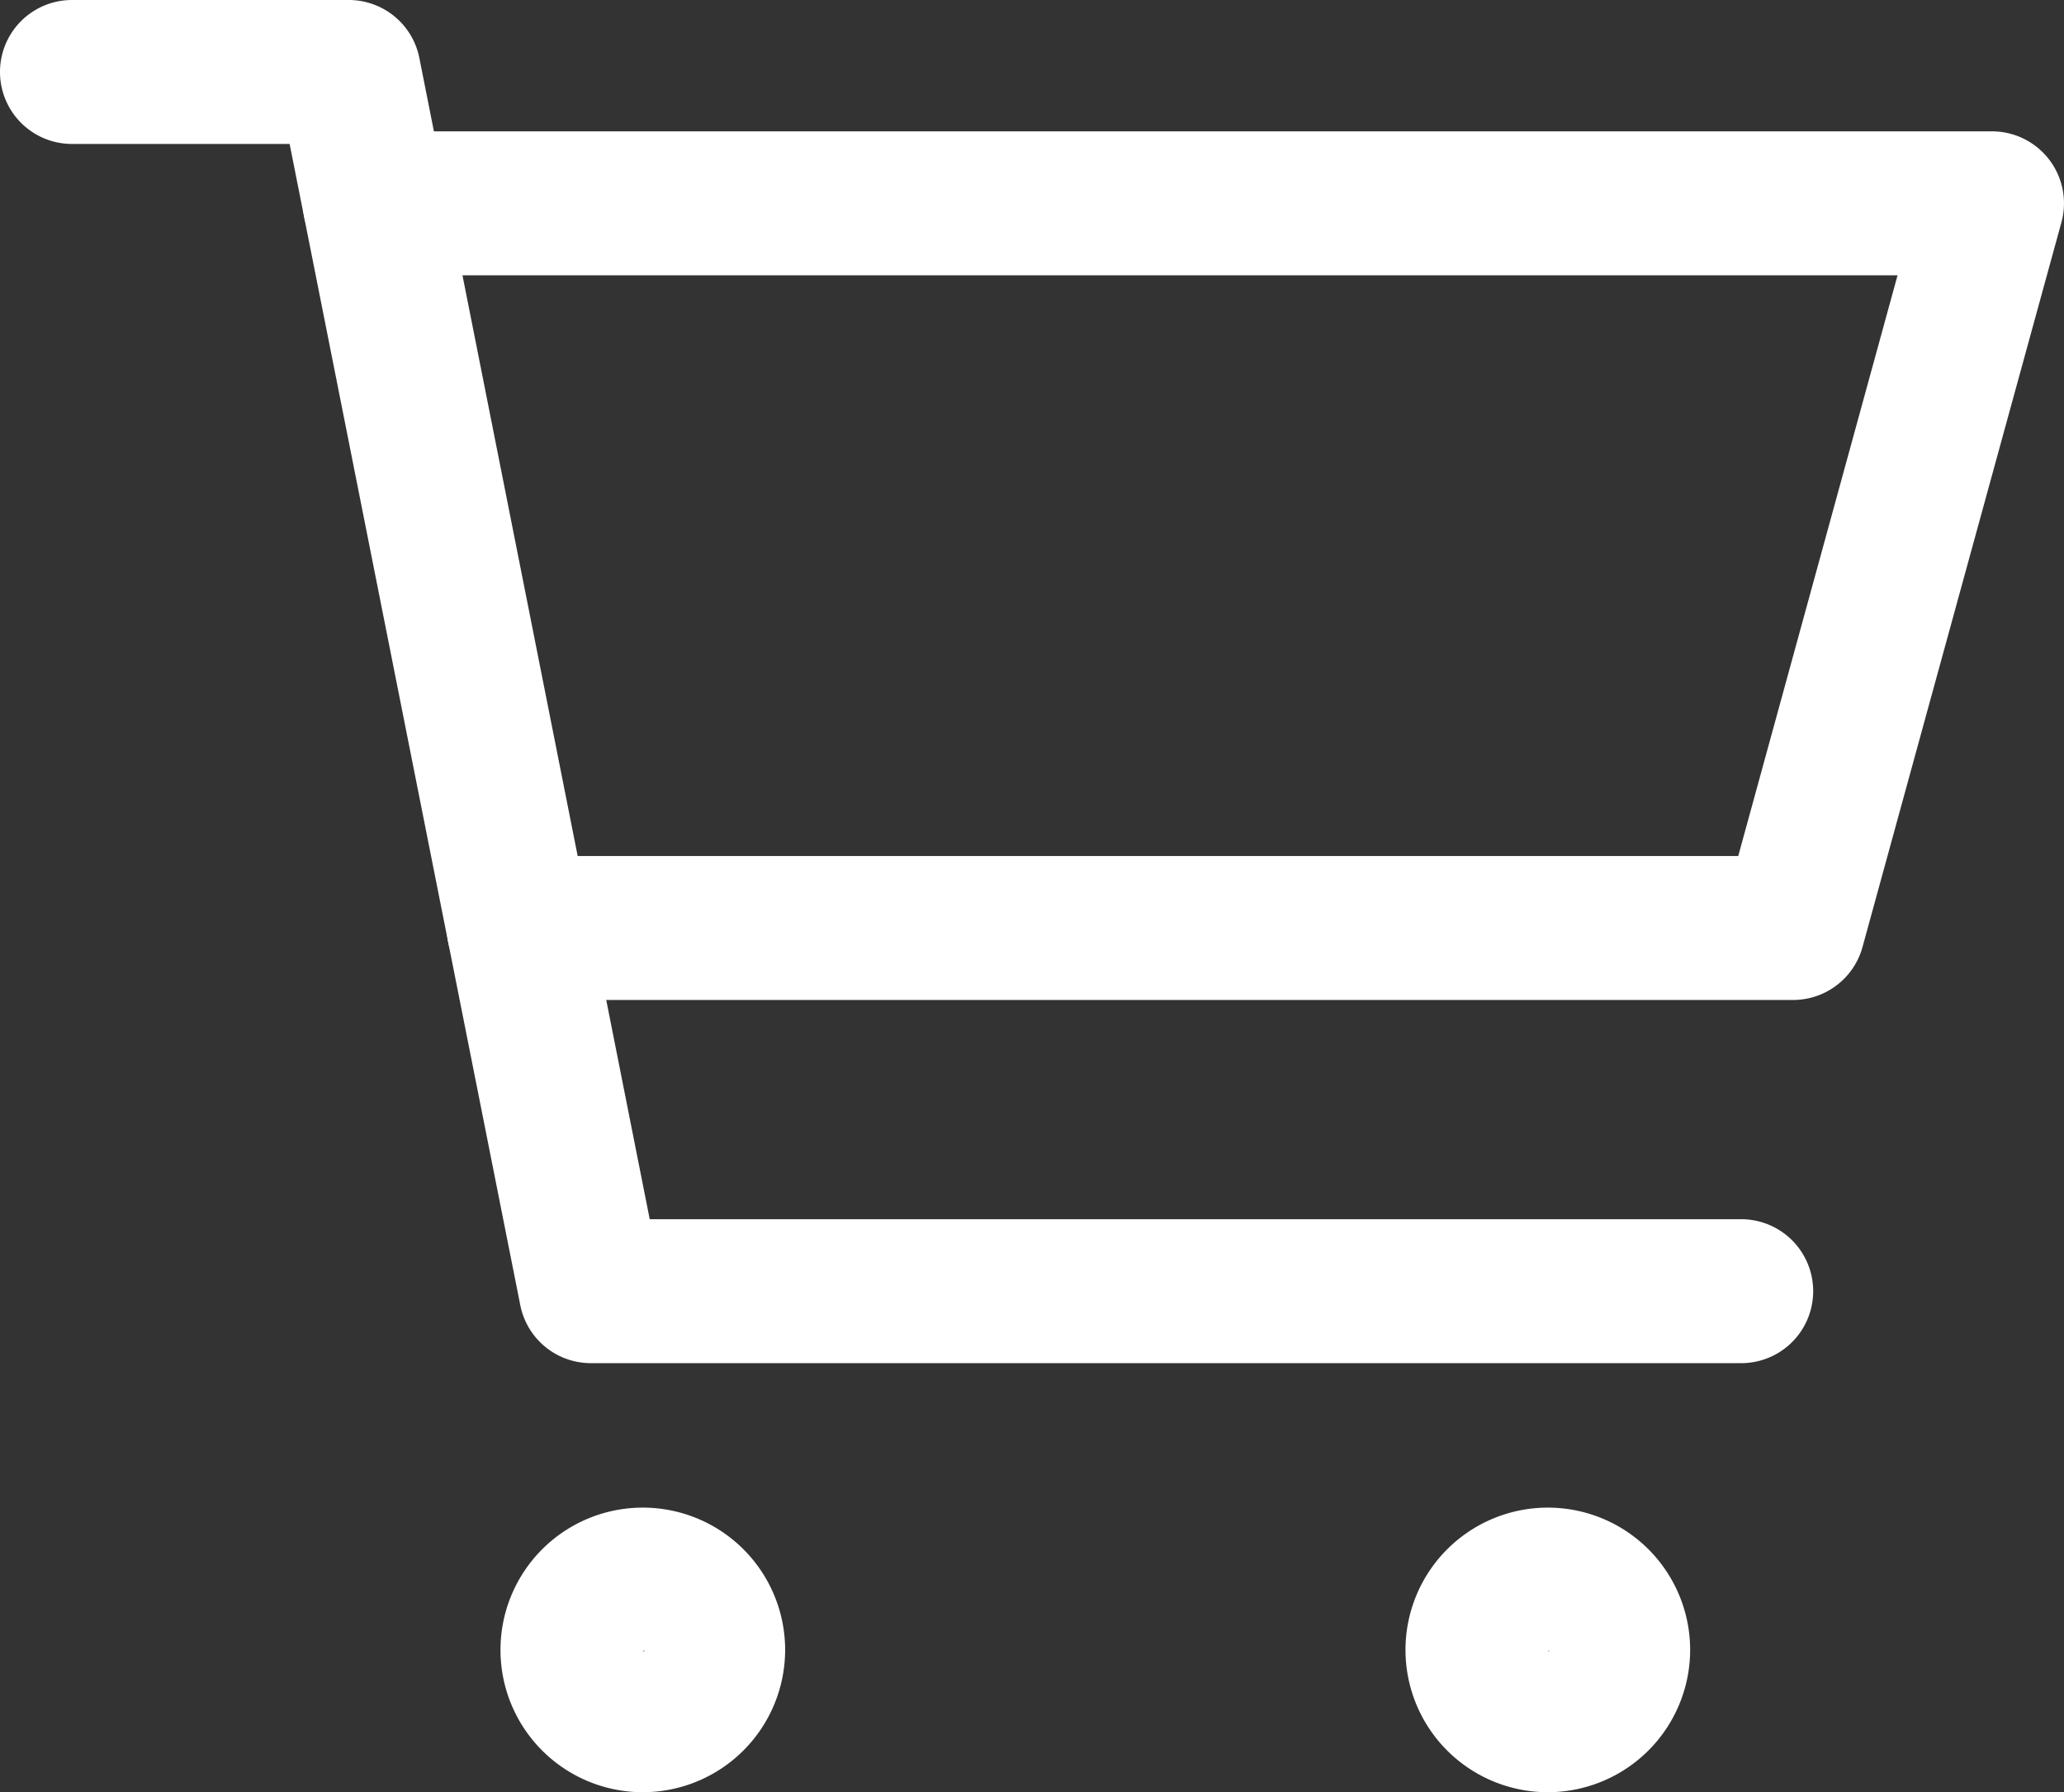
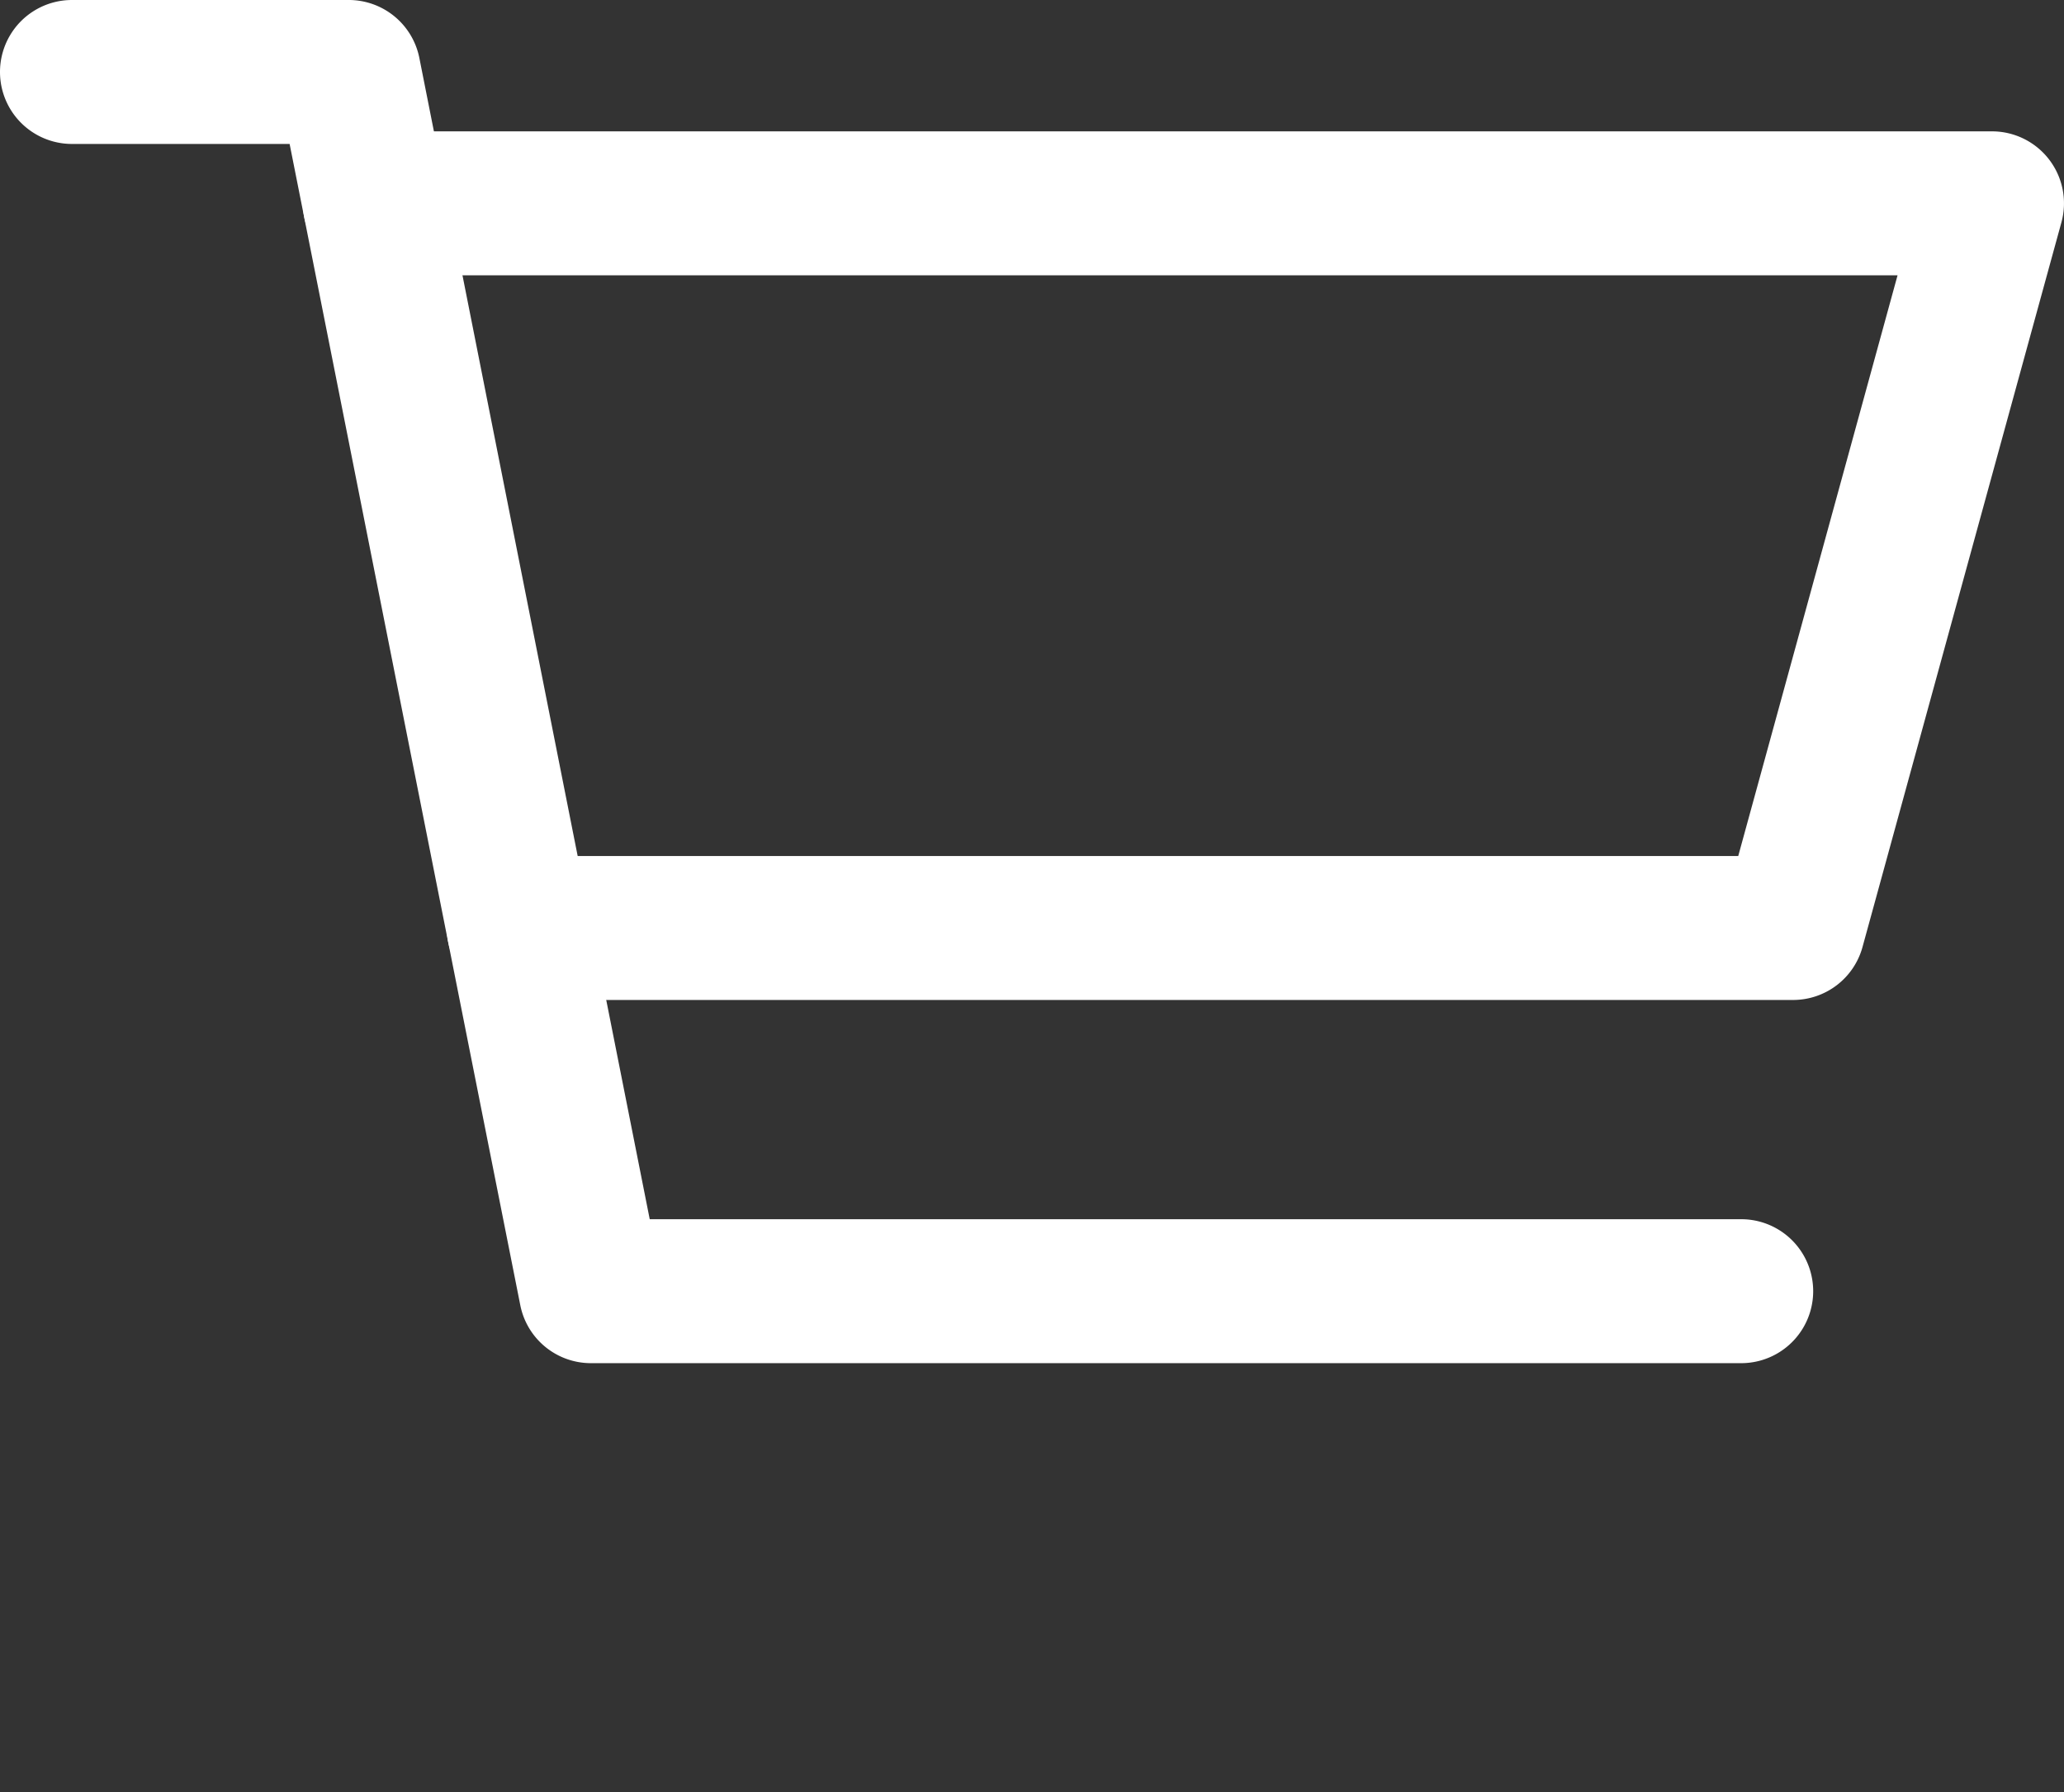
<svg xmlns="http://www.w3.org/2000/svg" id="Grupo_1" data-name="Grupo 1" width="28.67" height="24.901" viewBox="0 0 28.67 24.901">
  <rect x="0" y="0" width="28.67" height="24.901" fill="#333333" stroke="none" />
  <g id="Grupo_16" data-name="Grupo 16">
    <path id="Caminho_1" data-name="Caminho 1" d="M24.186,18.939H8.208a1,1,0,0,1-.981-.806L4.023,2H1A1,1,0,0,1,1,0H4.844a1,1,0,0,1,.981.805l3.2,16.134H24.186a1,1,0,0,1,0,2Z" fill="#fff" />
    <path id="Caminho_2" data-name="Caminho 2" d="M24.907,13.893H7.206a1,1,0,0,1,0-2H24.145l2.213-8.068H5.207a1,1,0,0,1,0-2H27.67a1,1,0,0,1,.964,1.265L25.871,13.158A1,1,0,0,1,24.907,13.893Z" fill="#fff" />
-     <path id="Caminho_3" data-name="Caminho 3" d="M8.929,24.9a1.977,1.977,0,1,1,1.977-1.977A1.979,1.979,0,0,1,8.929,24.9Zm.023-1.977-.023.023A.023.023,0,0,0,8.952,22.924Z" fill="#fff" />
-     <path id="Caminho_4" data-name="Caminho 4" d="M21.5,24.9a1.977,1.977,0,1,1,1.977-1.977A1.979,1.979,0,0,1,21.5,24.9Zm.023-1.977-.023.023A.023.023,0,0,0,21.521,22.924Z" fill="#fff" />
  </g>
</svg>